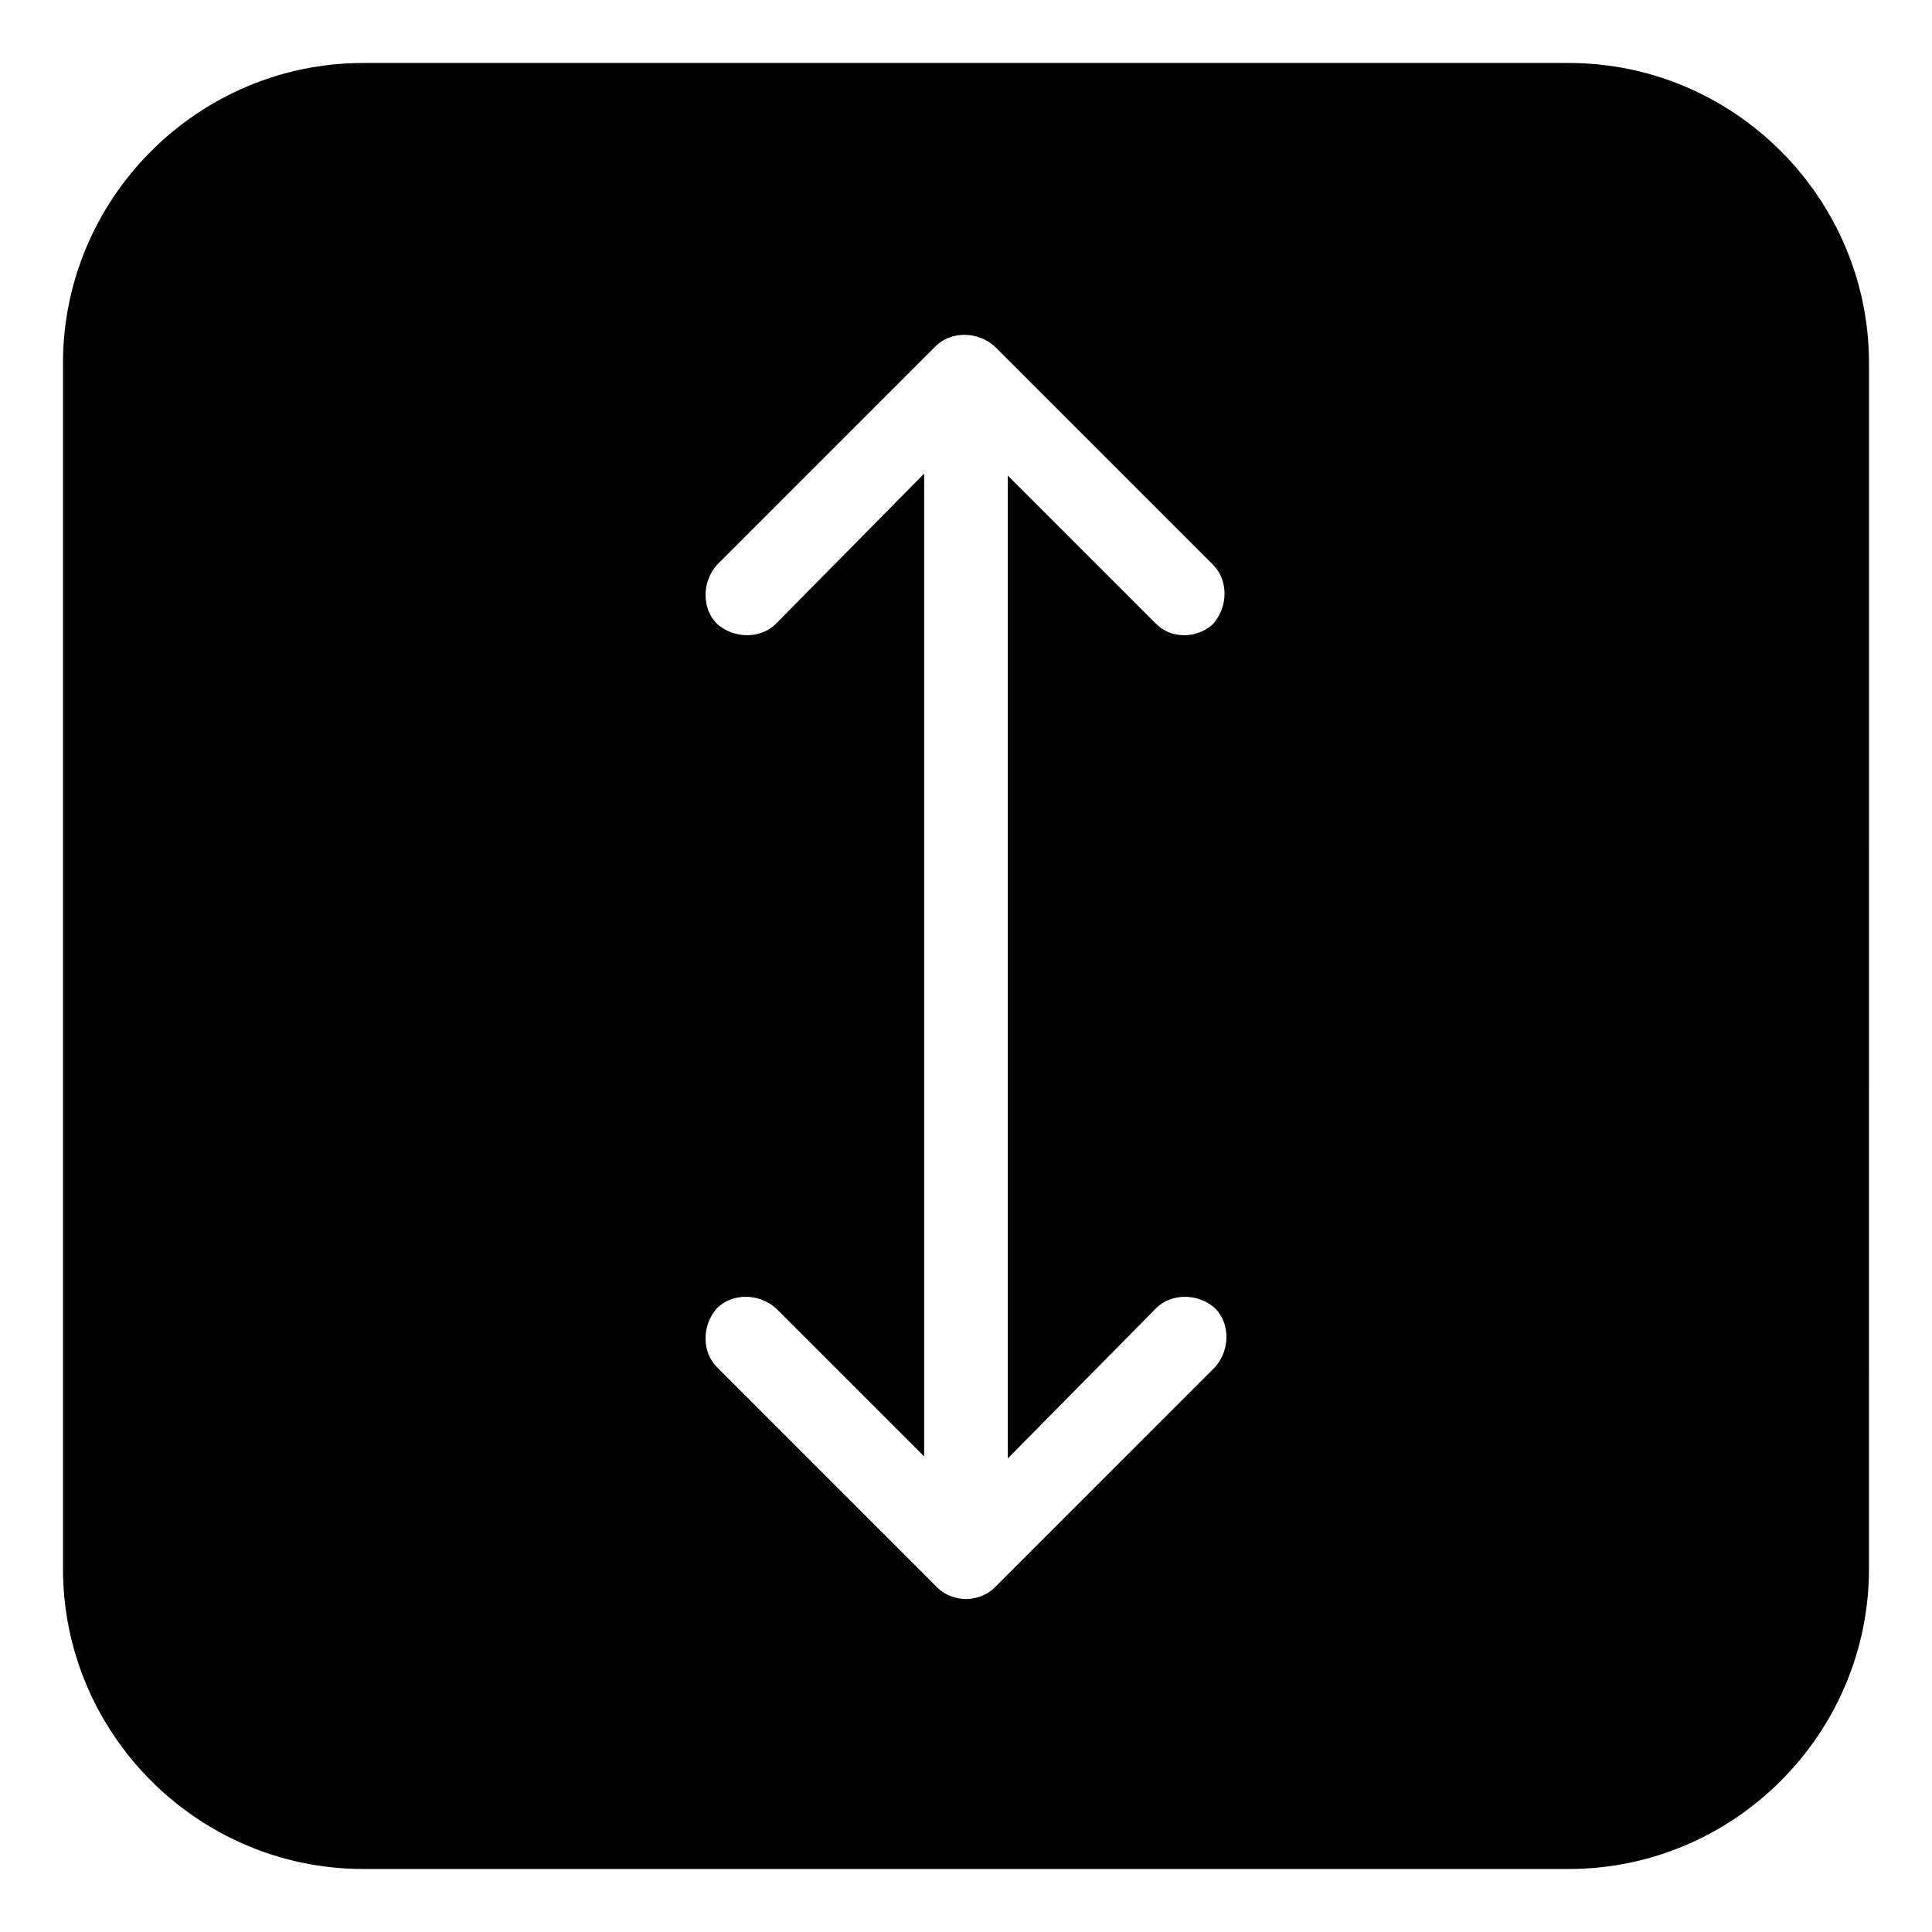
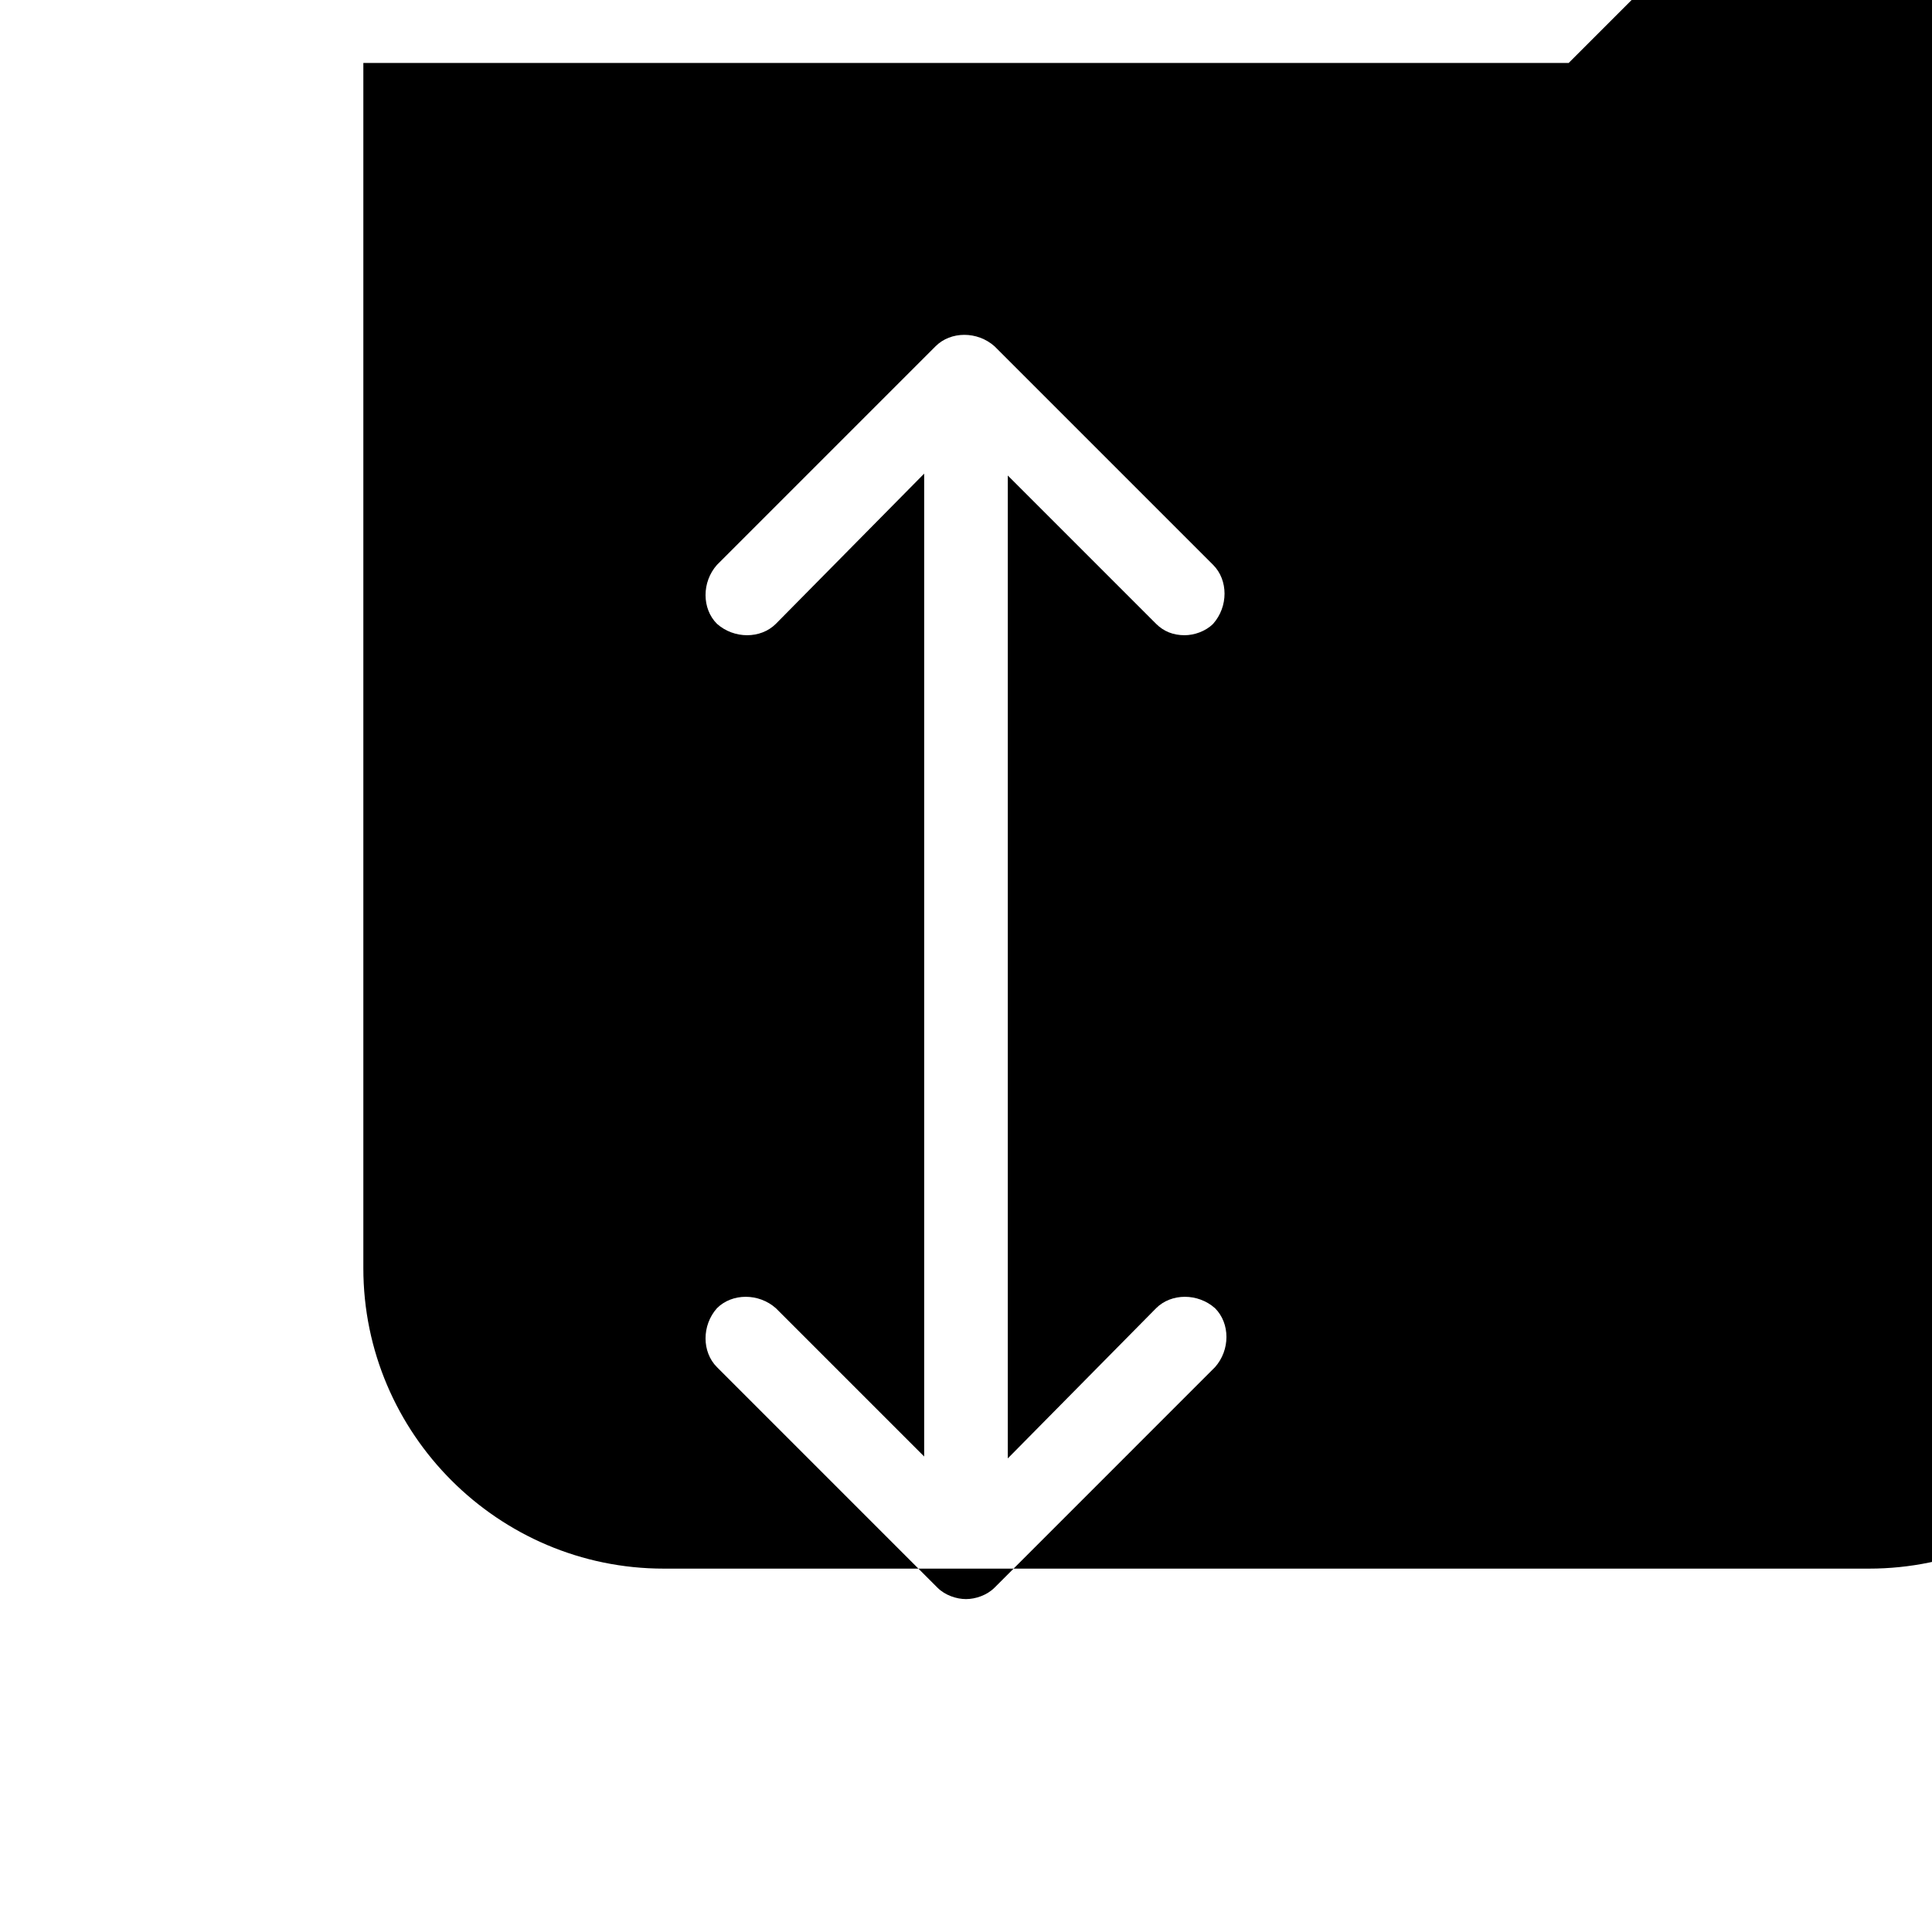
<svg xmlns="http://www.w3.org/2000/svg" fill="#000000" width="800px" height="800px" version="1.1" viewBox="144 144 512 512">
-   <path d="m559.71 160.69h-319.42c-43.828 0-79.602 35.773-79.602 79.602v319.41c0 43.832 35.77 79.602 79.602 79.602h319.41c43.832 0 79.602-35.77 79.602-79.602l0.004-319.41c0-43.828-35.77-79.602-79.602-79.602zm-109.33 330c4.031-4.031 11.082-4.031 15.617 0 4.031 4.031 4.031 11.082 0 15.617l-58.441 58.445c-2.016 2.016-5.039 3.023-7.559 3.023-2.519 0-5.543-1.008-7.559-3.023l-58.438-58.445c-4.031-4.031-4.031-11.082 0-15.617 4.031-4.031 11.082-4.031 15.617 0l39.297 39.297v-260.47l-39.297 39.801c-4.031 4.031-11.082 4.031-15.617 0-4.031-4.031-4.031-11.082 0-15.617l57.938-57.938c4.031-4.031 11.082-4.031 15.617 0l57.938 57.938c4.031 4.031 4.031 11.082 0 15.617-2.016 2.016-5.039 3.023-7.559 3.023-3.023 0-5.543-1.008-7.559-3.023l-39.297-39.297v260.47z" />
+   <path d="m559.71 160.69h-319.42v319.41c0 43.832 35.77 79.602 79.602 79.602h319.41c43.832 0 79.602-35.77 79.602-79.602l0.004-319.41c0-43.828-35.77-79.602-79.602-79.602zm-109.33 330c4.031-4.031 11.082-4.031 15.617 0 4.031 4.031 4.031 11.082 0 15.617l-58.441 58.445c-2.016 2.016-5.039 3.023-7.559 3.023-2.519 0-5.543-1.008-7.559-3.023l-58.438-58.445c-4.031-4.031-4.031-11.082 0-15.617 4.031-4.031 11.082-4.031 15.617 0l39.297 39.297v-260.47l-39.297 39.801c-4.031 4.031-11.082 4.031-15.617 0-4.031-4.031-4.031-11.082 0-15.617l57.938-57.938c4.031-4.031 11.082-4.031 15.617 0l57.938 57.938c4.031 4.031 4.031 11.082 0 15.617-2.016 2.016-5.039 3.023-7.559 3.023-3.023 0-5.543-1.008-7.559-3.023l-39.297-39.297v260.47z" />
</svg>